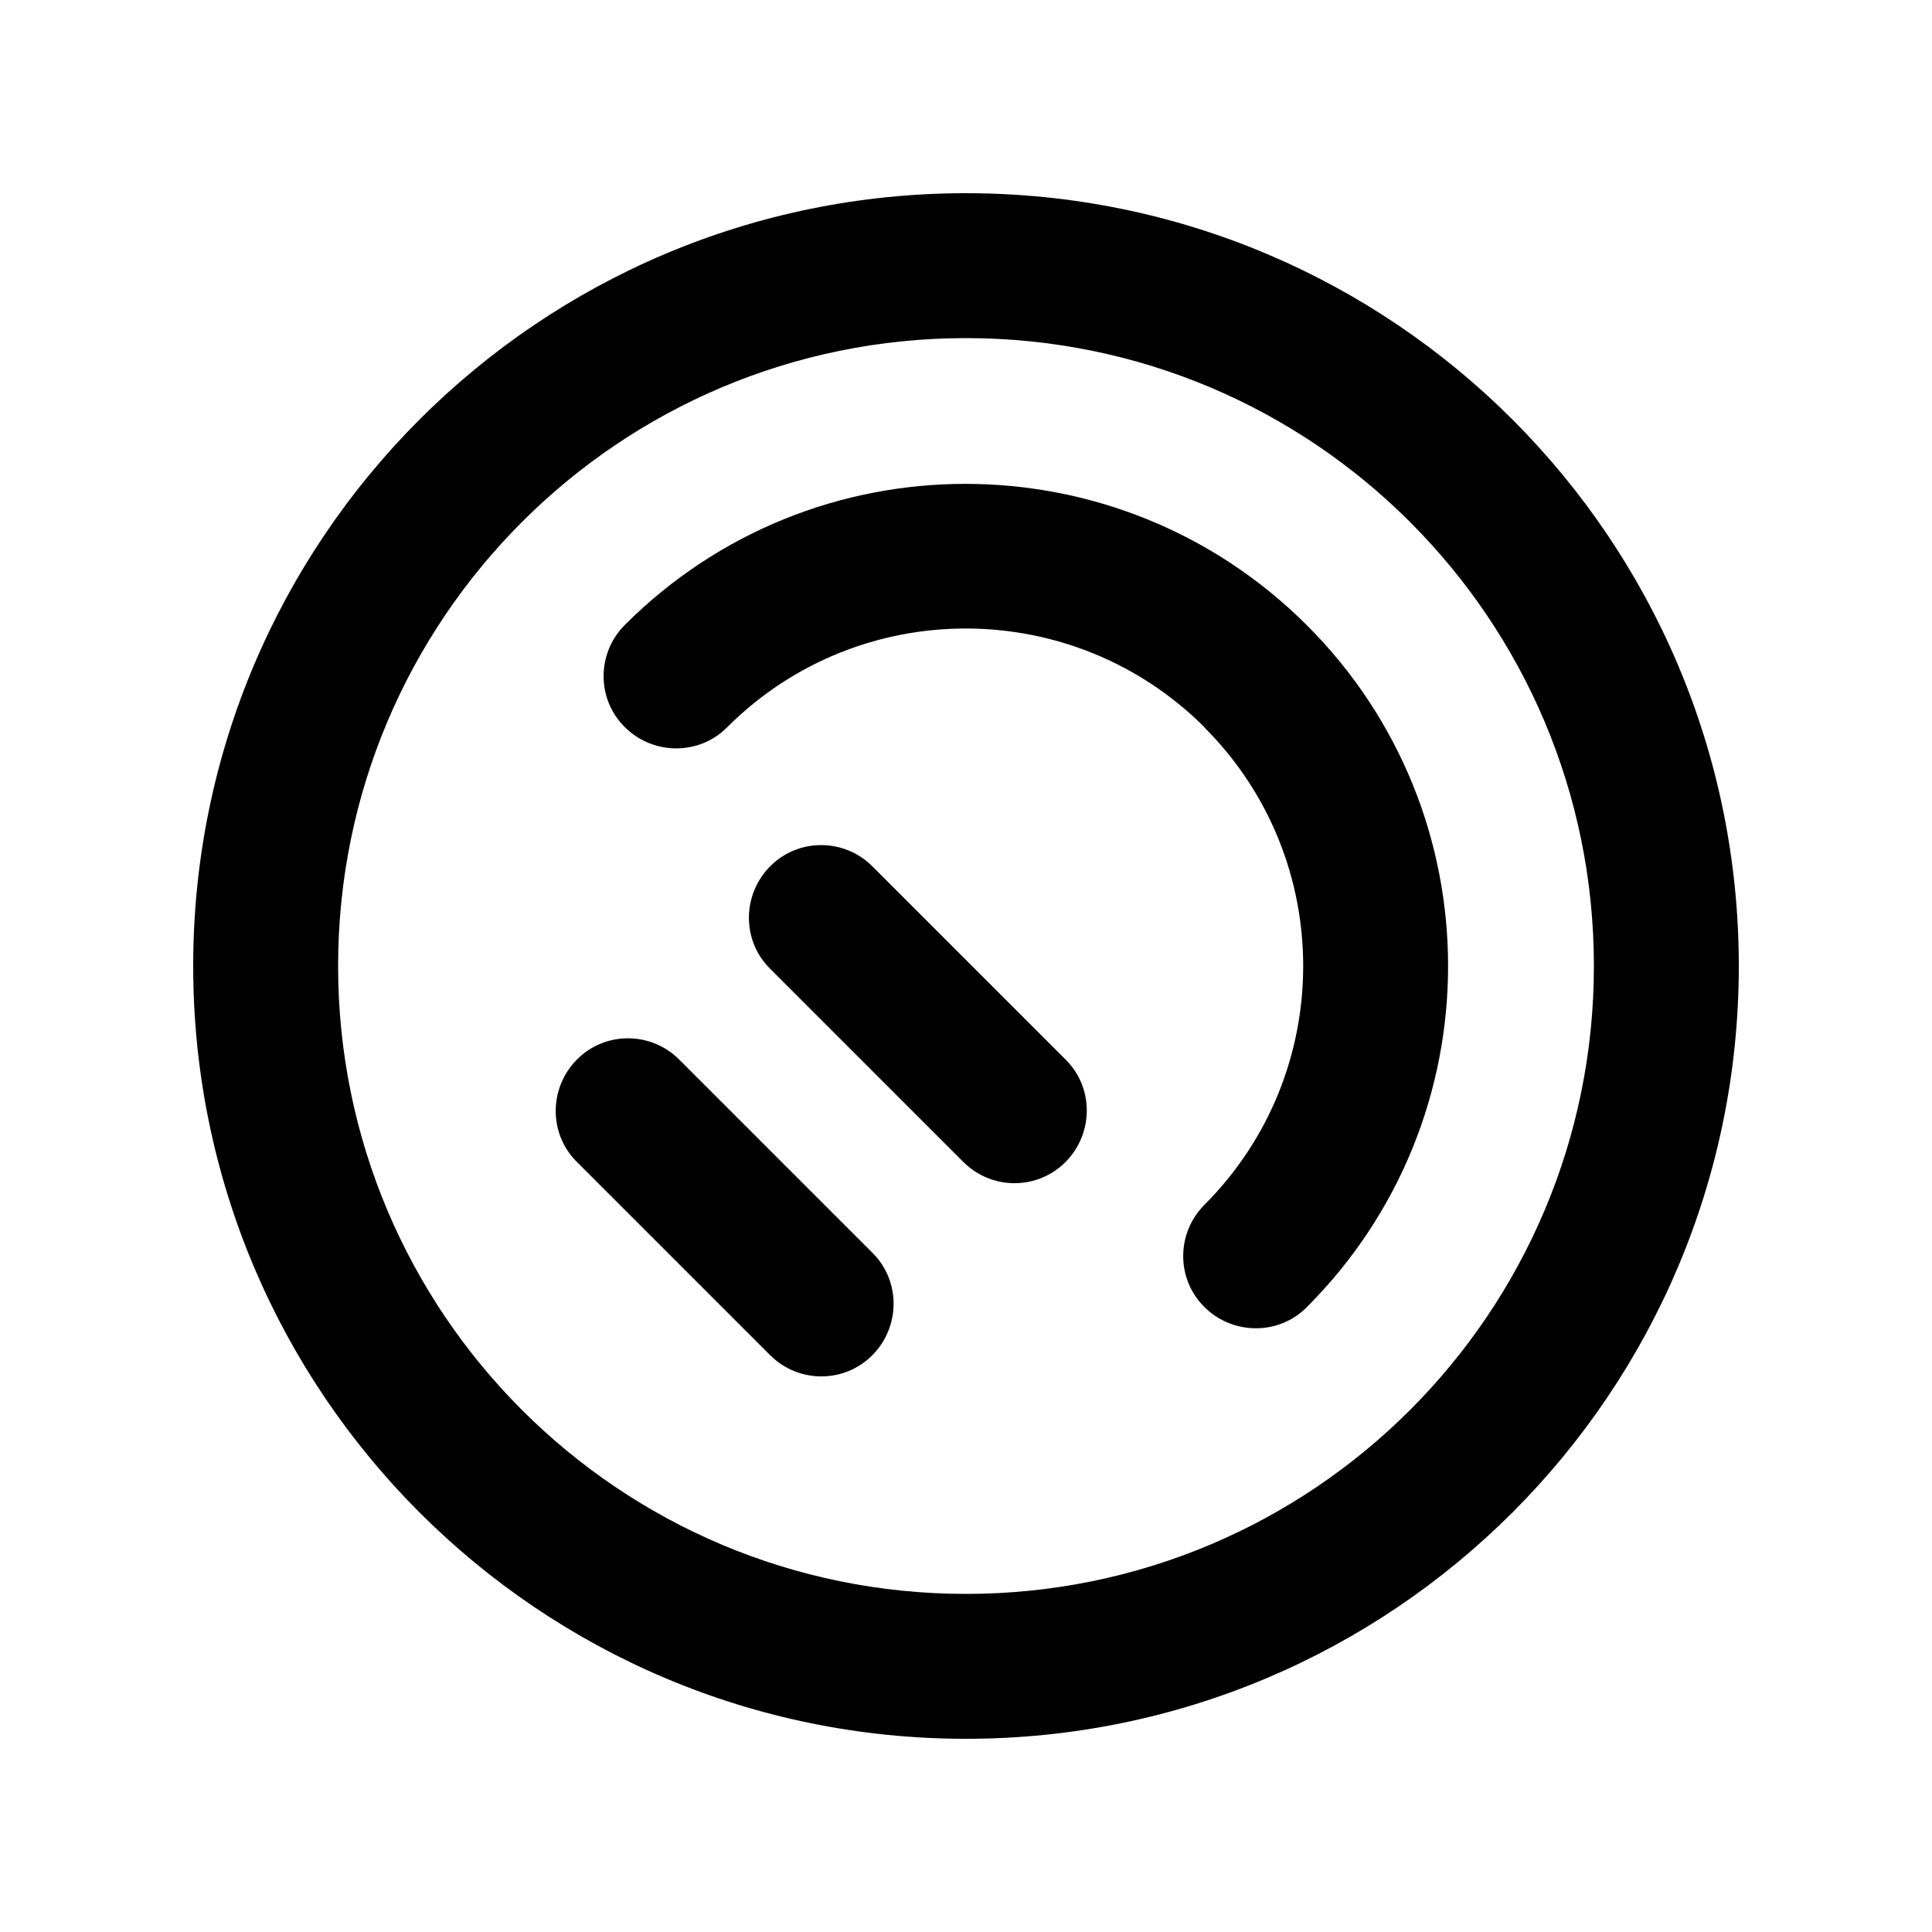
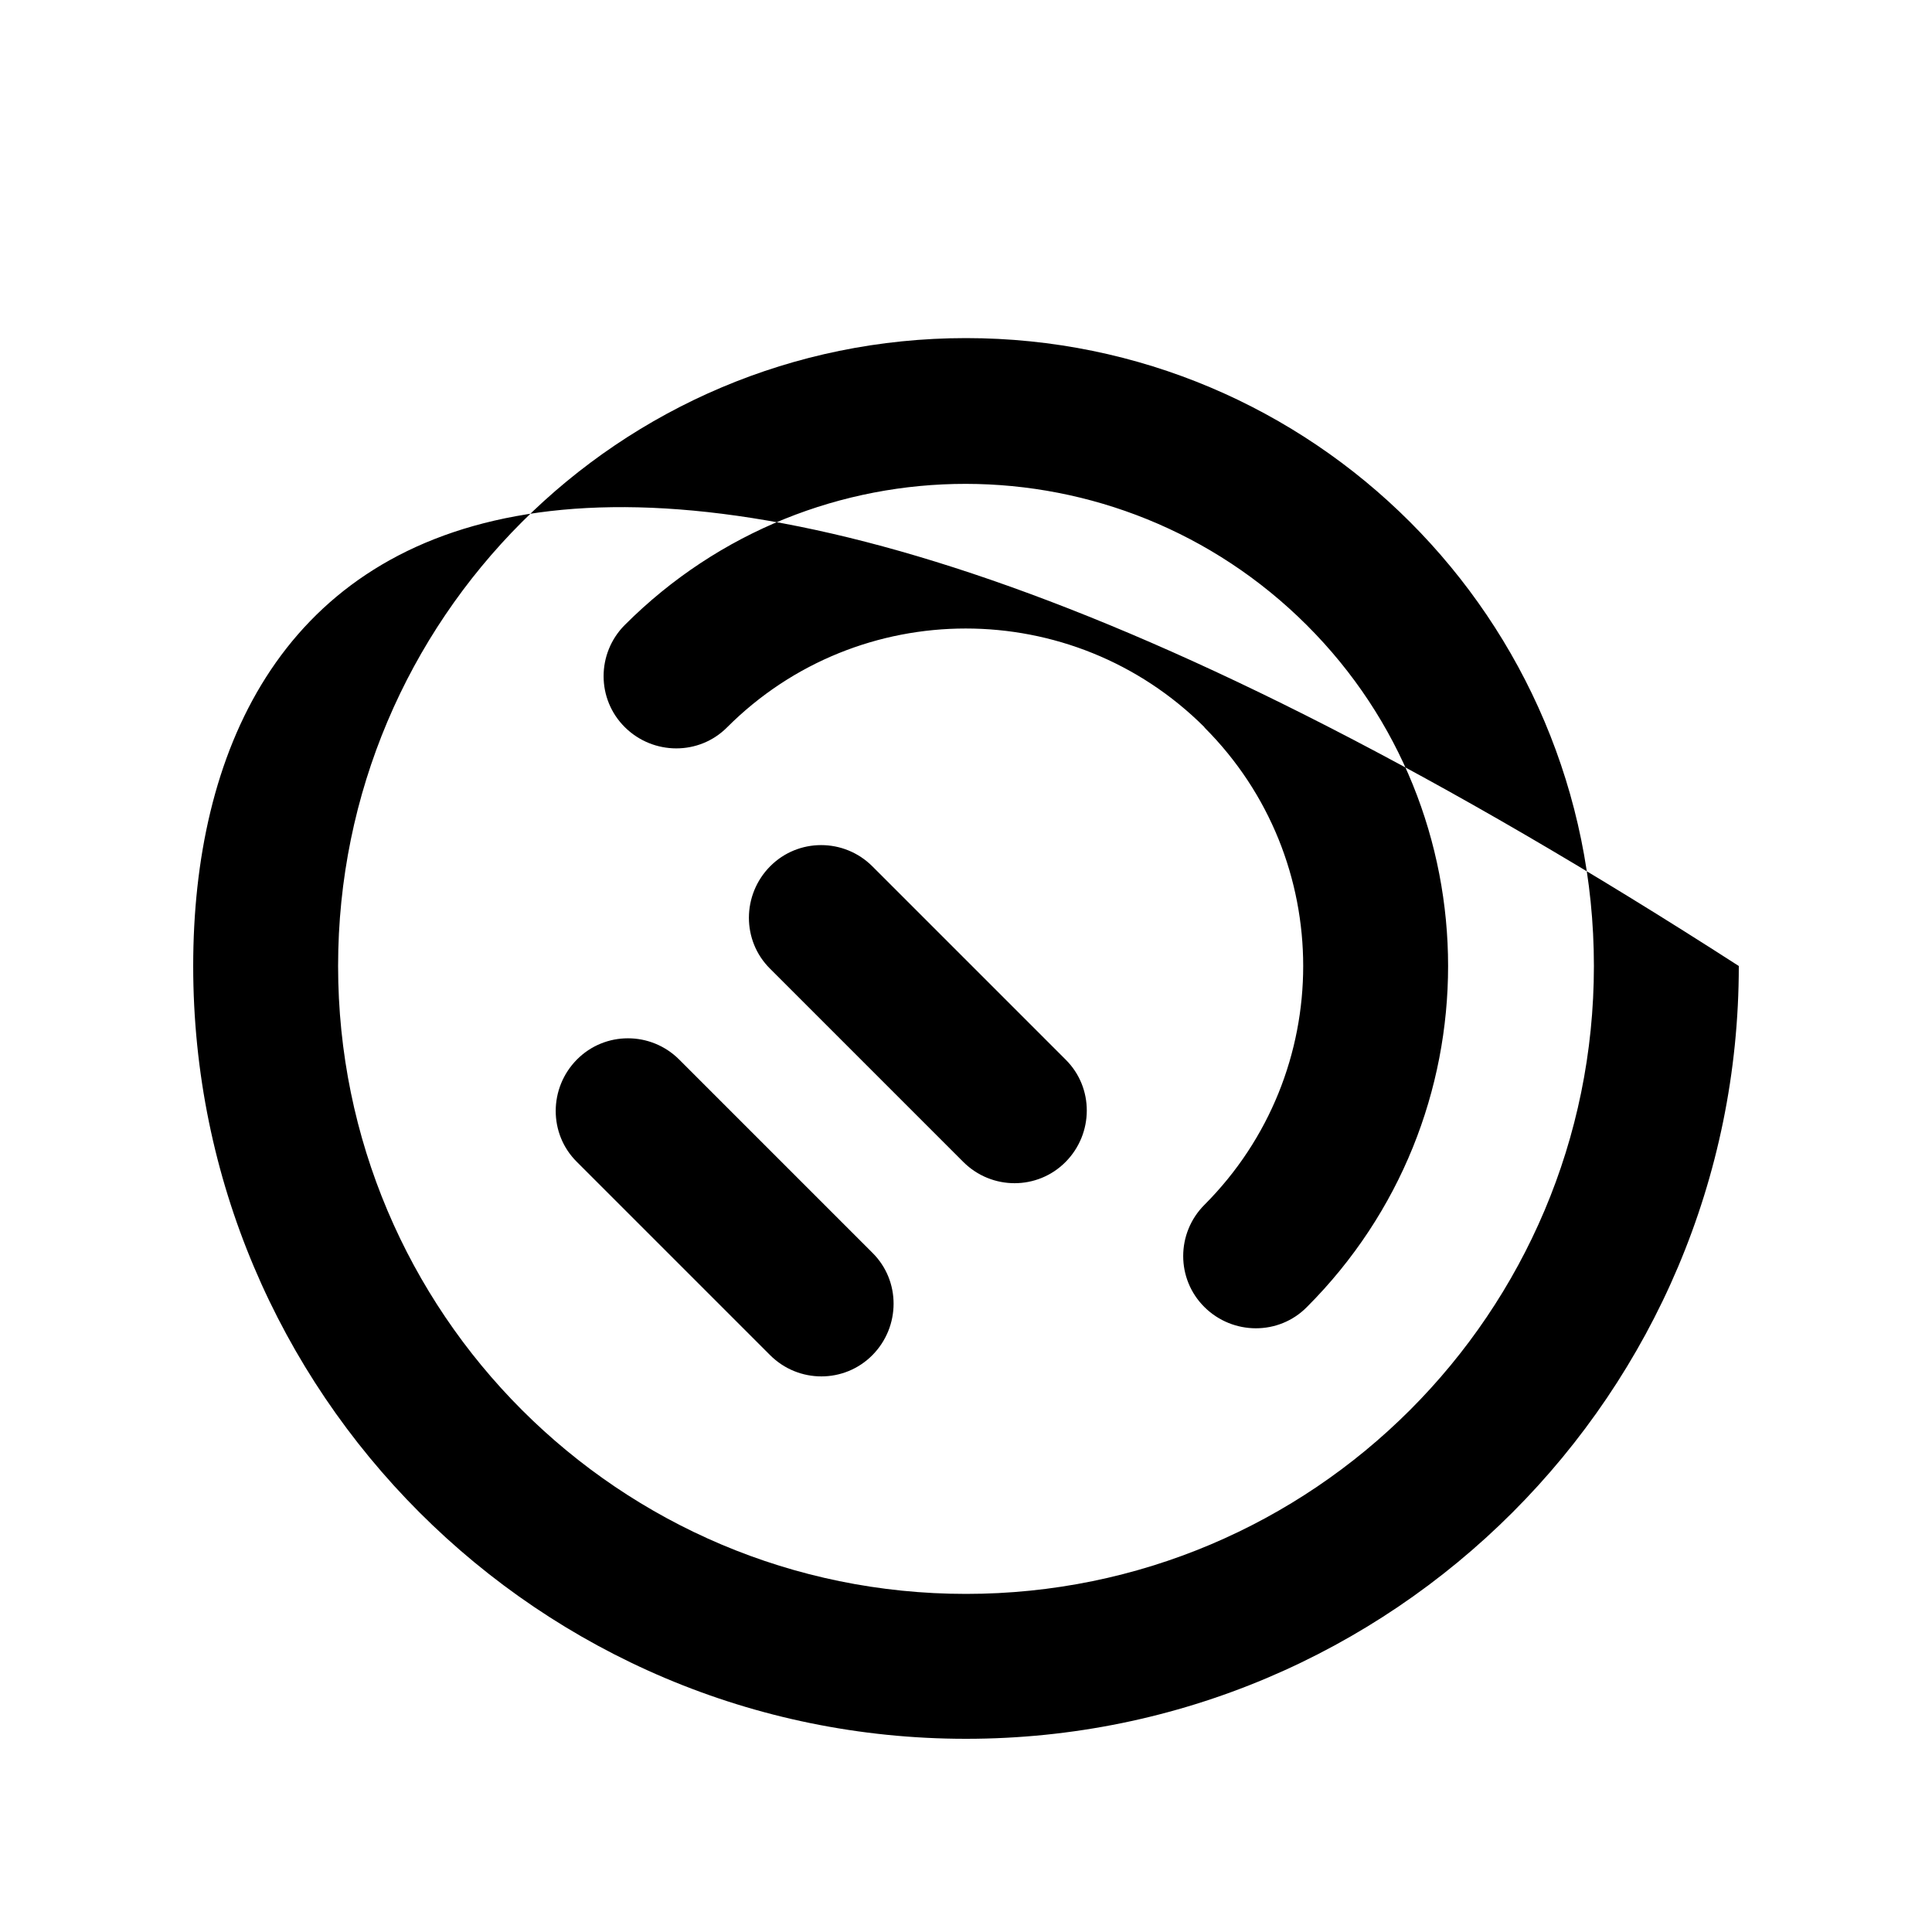
<svg xmlns="http://www.w3.org/2000/svg" viewBox="0 0 640 640">
-   <path fill="currentColor" d="M320 112C434.9 112 528 205.1 528 320C528 434.9 434.9 528 320 528C205.1 528 112 434.9 112 320C112 205.1 205.1 112 320 112zM320 576C461.4 576 576 461.4 576 320C576 178.6 461.4 64 320 64C178.6 64 64 178.6 64 320C64 461.4 178.6 576 320 576zM399 241C442.6 284.6 442.6 355.4 399 399.1C389.6 408.5 389.6 423.7 399 433C408.4 442.3 423.6 442.4 432.9 433C495.3 370.6 495.3 269.4 432.9 207.1C370.5 144.8 269.4 144.6 207 207C197.6 216.4 197.6 231.6 207 240.9C216.4 250.2 231.6 250.3 240.9 240.9C284.5 197.3 355.3 197.3 399 240.9zM289 287C279.6 277.6 264.4 277.6 255.1 287C245.8 296.4 245.7 311.6 255.1 320.9L319.1 384.9C328.5 394.3 343.7 394.3 353 384.9C362.3 375.5 362.4 360.3 353 351L289 287zM225 351C215.6 341.6 200.4 341.6 191.1 351C181.8 360.4 181.7 375.6 191.1 384.9L255.1 448.9C264.5 458.3 279.7 458.3 289 448.9C298.3 439.5 298.4 424.3 289 415L225 351z" />
+   <path fill="currentColor" d="M320 112C434.9 112 528 205.1 528 320C528 434.9 434.9 528 320 528C205.1 528 112 434.9 112 320C112 205.1 205.1 112 320 112zM320 576C461.4 576 576 461.4 576 320C178.6 64 64 178.6 64 320C64 461.4 178.6 576 320 576zM399 241C442.6 284.6 442.6 355.4 399 399.1C389.6 408.5 389.6 423.7 399 433C408.4 442.3 423.6 442.4 432.9 433C495.3 370.6 495.3 269.4 432.9 207.1C370.5 144.8 269.4 144.6 207 207C197.6 216.4 197.6 231.6 207 240.9C216.4 250.2 231.6 250.3 240.9 240.9C284.5 197.3 355.3 197.3 399 240.9zM289 287C279.6 277.6 264.4 277.6 255.1 287C245.8 296.4 245.7 311.6 255.1 320.9L319.1 384.9C328.5 394.3 343.7 394.3 353 384.9C362.3 375.5 362.4 360.3 353 351L289 287zM225 351C215.6 341.6 200.4 341.6 191.1 351C181.8 360.4 181.7 375.6 191.1 384.9L255.1 448.9C264.5 458.3 279.7 458.3 289 448.9C298.3 439.5 298.4 424.3 289 415L225 351z" />
</svg>